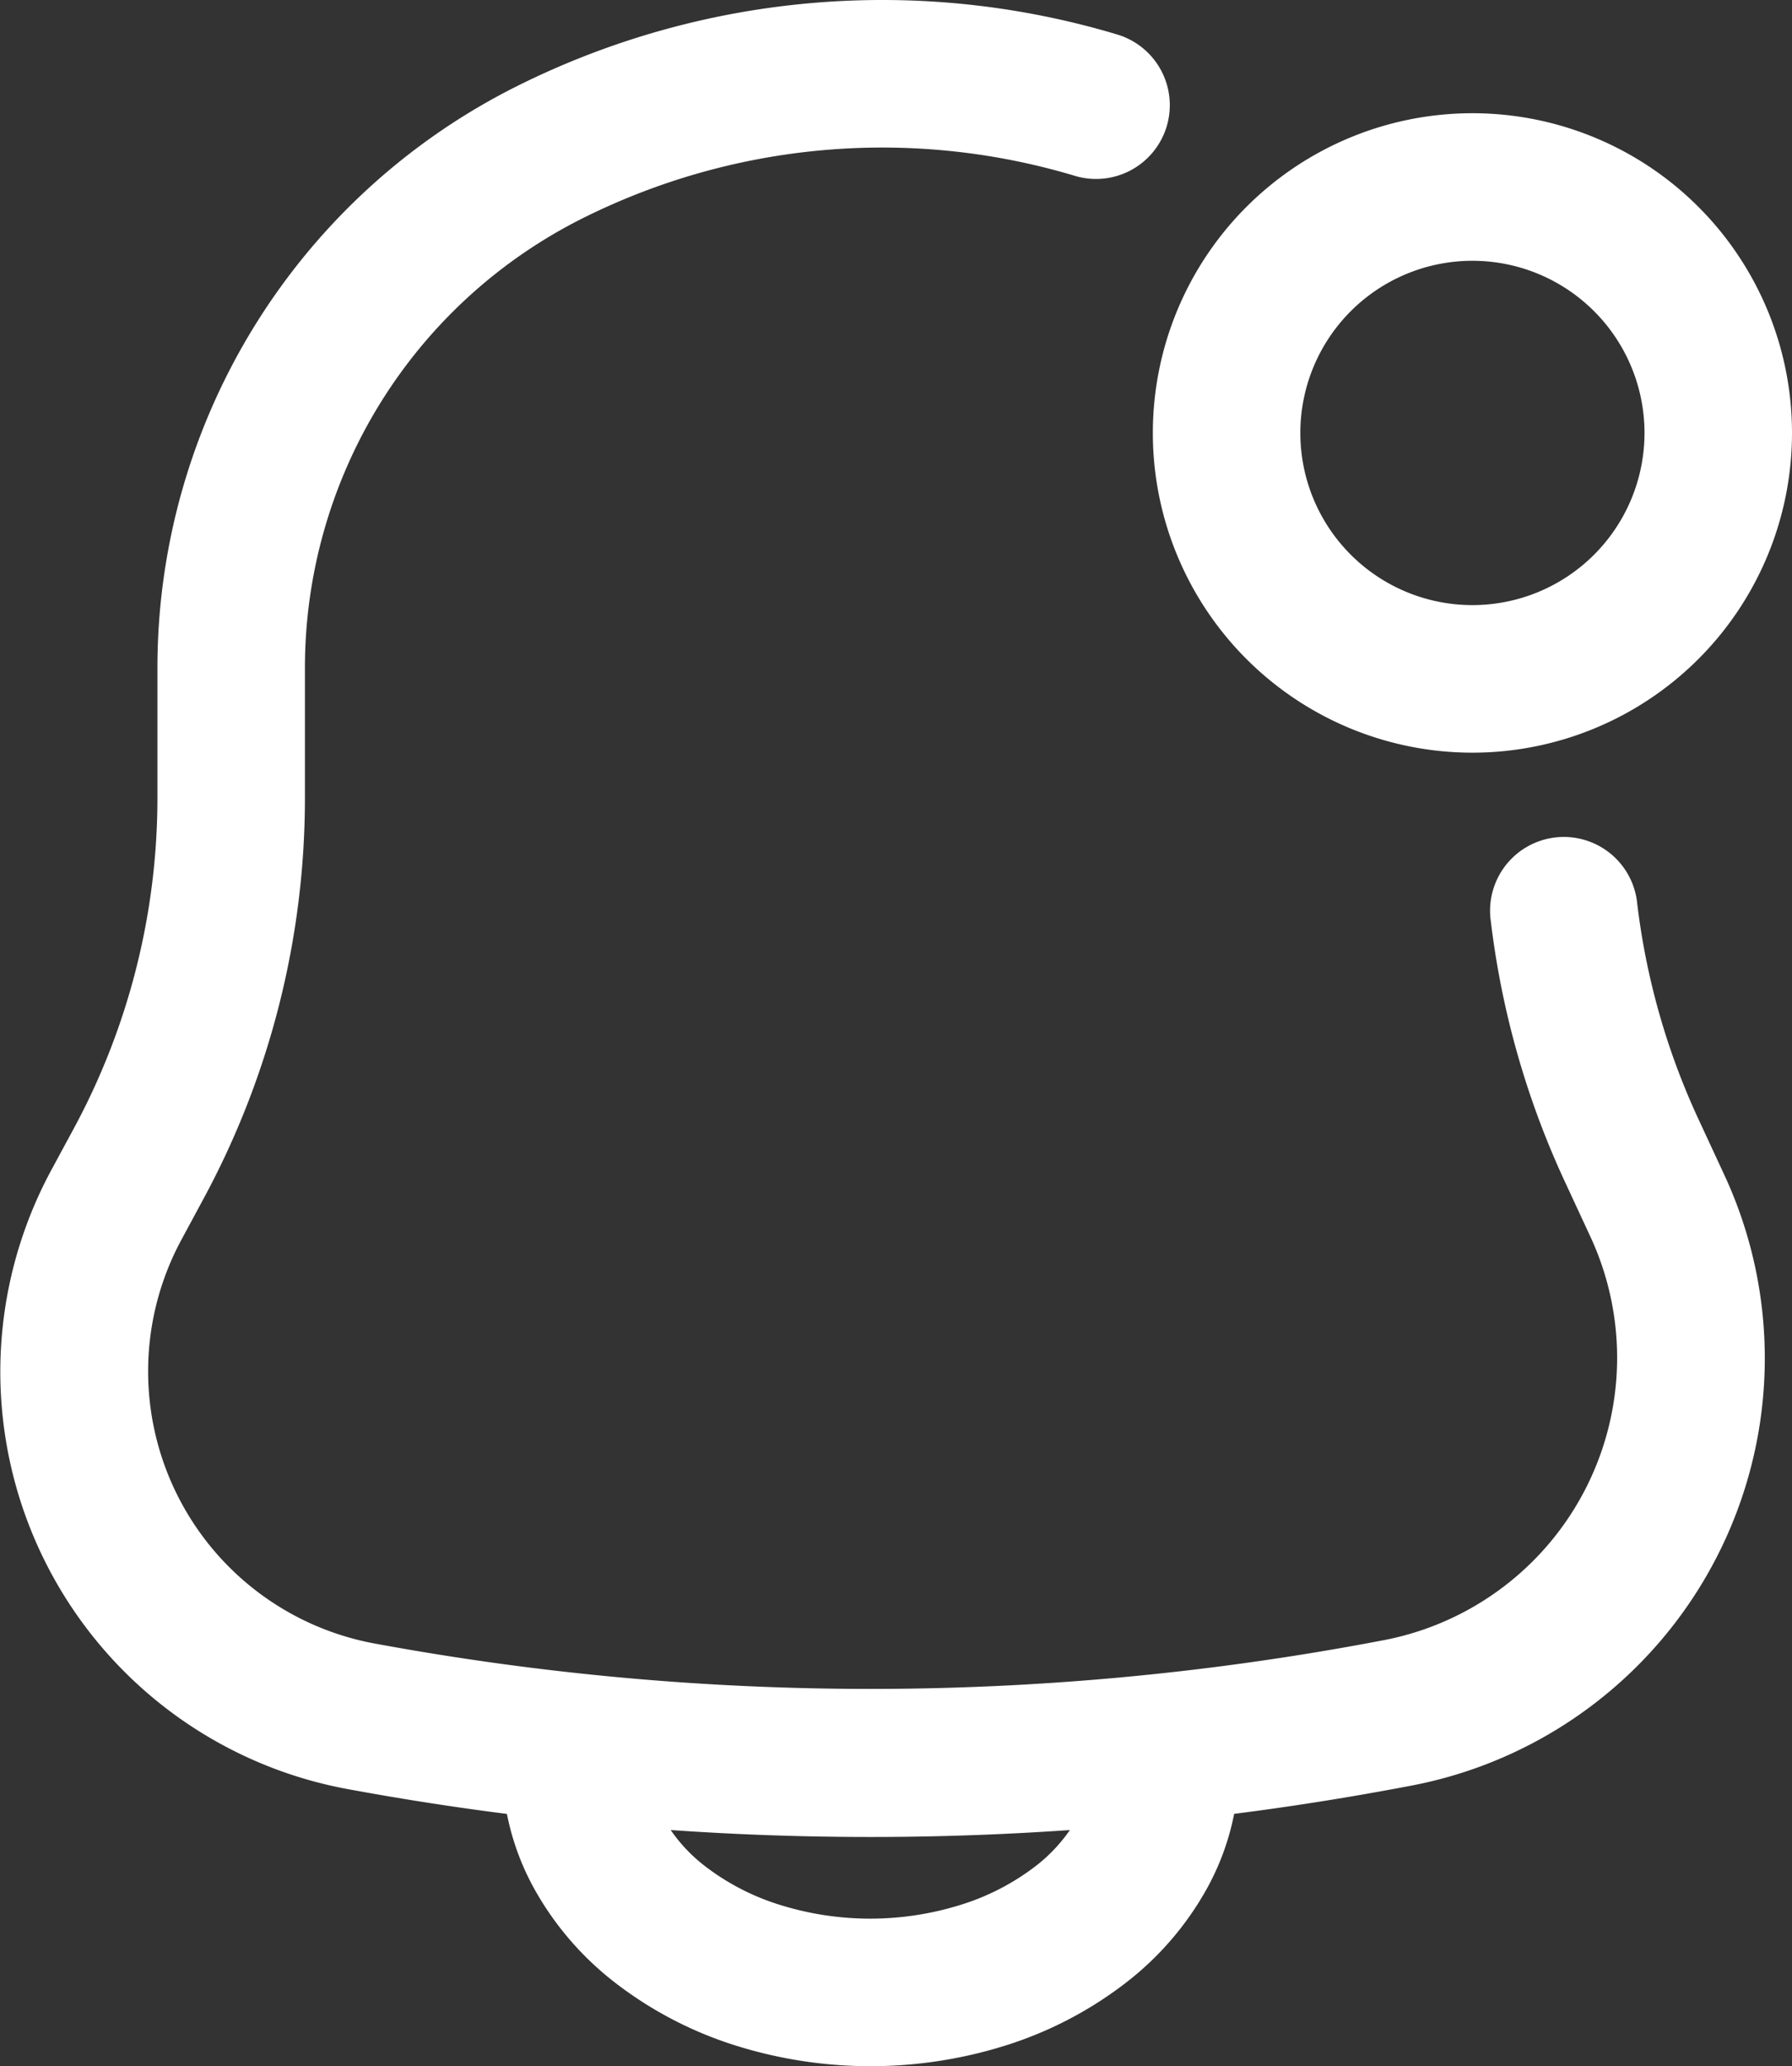
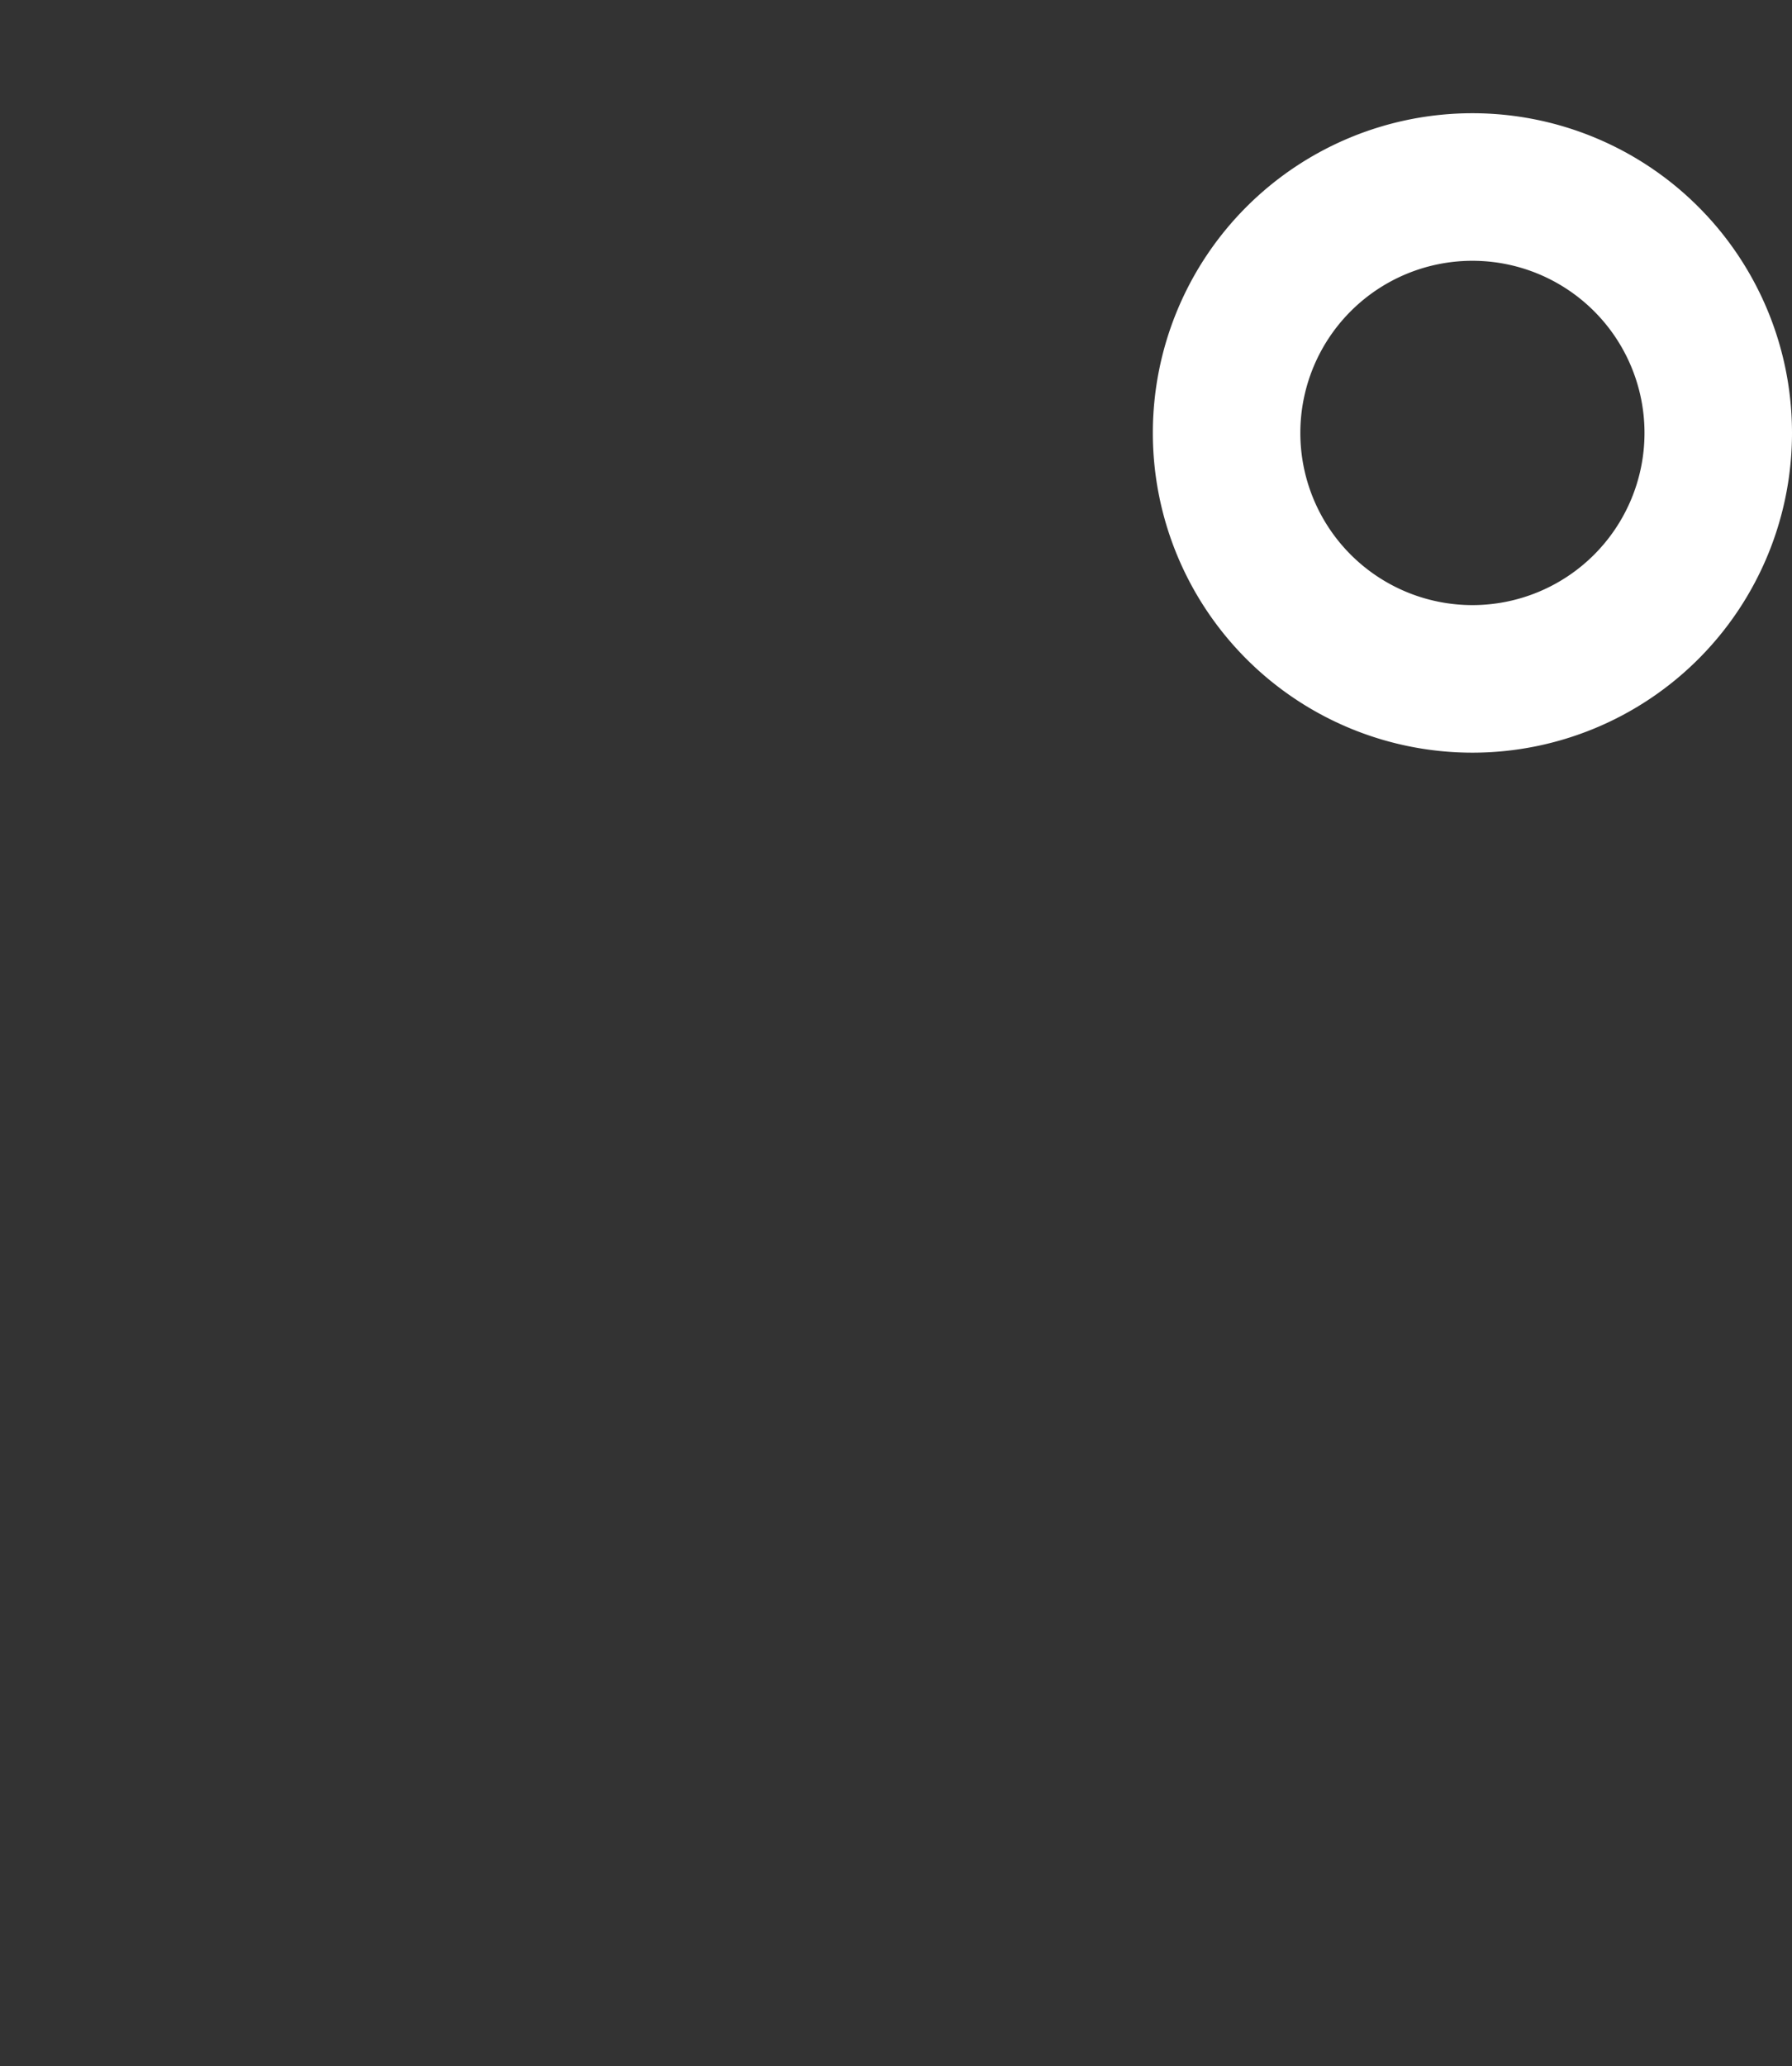
<svg xmlns="http://www.w3.org/2000/svg" width="18.224" height="21.004" viewBox="0 0 18.224 21.004">
  <rect x="0" y="0" width="18.224" height="21.004" fill="#333333" stroke="none" />
  <g fill="#fff" fill-rule="evenodd" data-name="style=stroke">
-     <path data-name="vector (Stroke)" d="M5.851 17.194a.75.75 0 0 1 .75.75 1.11 1.11 0 0 0 .139.529 1.628 1.628 0 0 0 .447.51 2.429 2.429 0 0 0 .743.38 3.084 3.084 0 0 0 1.84 0 2.428 2.428 0 0 0 .744-.38 1.628 1.628 0 0 0 .447-.51 1.11 1.11 0 0 0 .139-.529.75.75 0 0 1 1.5 0 2.61 2.61 0 0 1-.318 1.239 3.124 3.124 0 0 1-.853.988 3.925 3.925 0 0 1-1.2.621 4.585 4.585 0 0 1-2.752 0 3.925 3.925 0 0 1-1.2-.621 3.125 3.125 0 0 1-.853-.988 2.61 2.61 0 0 1-.318-1.239.75.75 0 0 1 .745-.75z" />
-     <path data-name="vector (Stroke)_2" d="M5.267.871a8.316 8.316 0 0 1 6.089-.522.75.75 0 1 1-.43 1.437 6.816 6.816 0 0 0-4.991.428 5.111 5.111 0 0 0-2.834 4.575V8.11a8.568 8.568 0 0 1-1.032 4.077l-.226.419a2.813 2.813 0 0 0 1.963 4.1 27.756 27.756 0 0 0 10.089 0l.16-.03a2.923 2.923 0 0 0 2.121-4.1l-.265-.571a8.752 8.752 0 0 1-.75-2.641.75.75 0 1 1 1.489-.178 7.251 7.251 0 0 0 .622 2.189l.265.571a4.423 4.423 0 0 1-3.209 6.21l-.136-.737.136.737-.16.03a29.253 29.253 0 0 1-10.635 0 4.313 4.313 0 0 1-3.01-6.294l.226-.418a7.069 7.069 0 0 0 .852-3.363V6.789A6.61 6.61 0 0 1 5.267.871z" />
+     <path data-name="vector (Stroke)" d="M5.851 17.194z" />
    <path data-name="vector (Stroke)_3" d="M14.974 2.651a1.75 1.75 0 1 0 1.75 1.75 1.75 1.75 0 0 0-1.75-1.75zm-3.25 1.75a3.25 3.25 0 1 1 3.25 3.25 3.25 3.25 0 0 1-3.25-3.25z" />
  </g>
</svg>